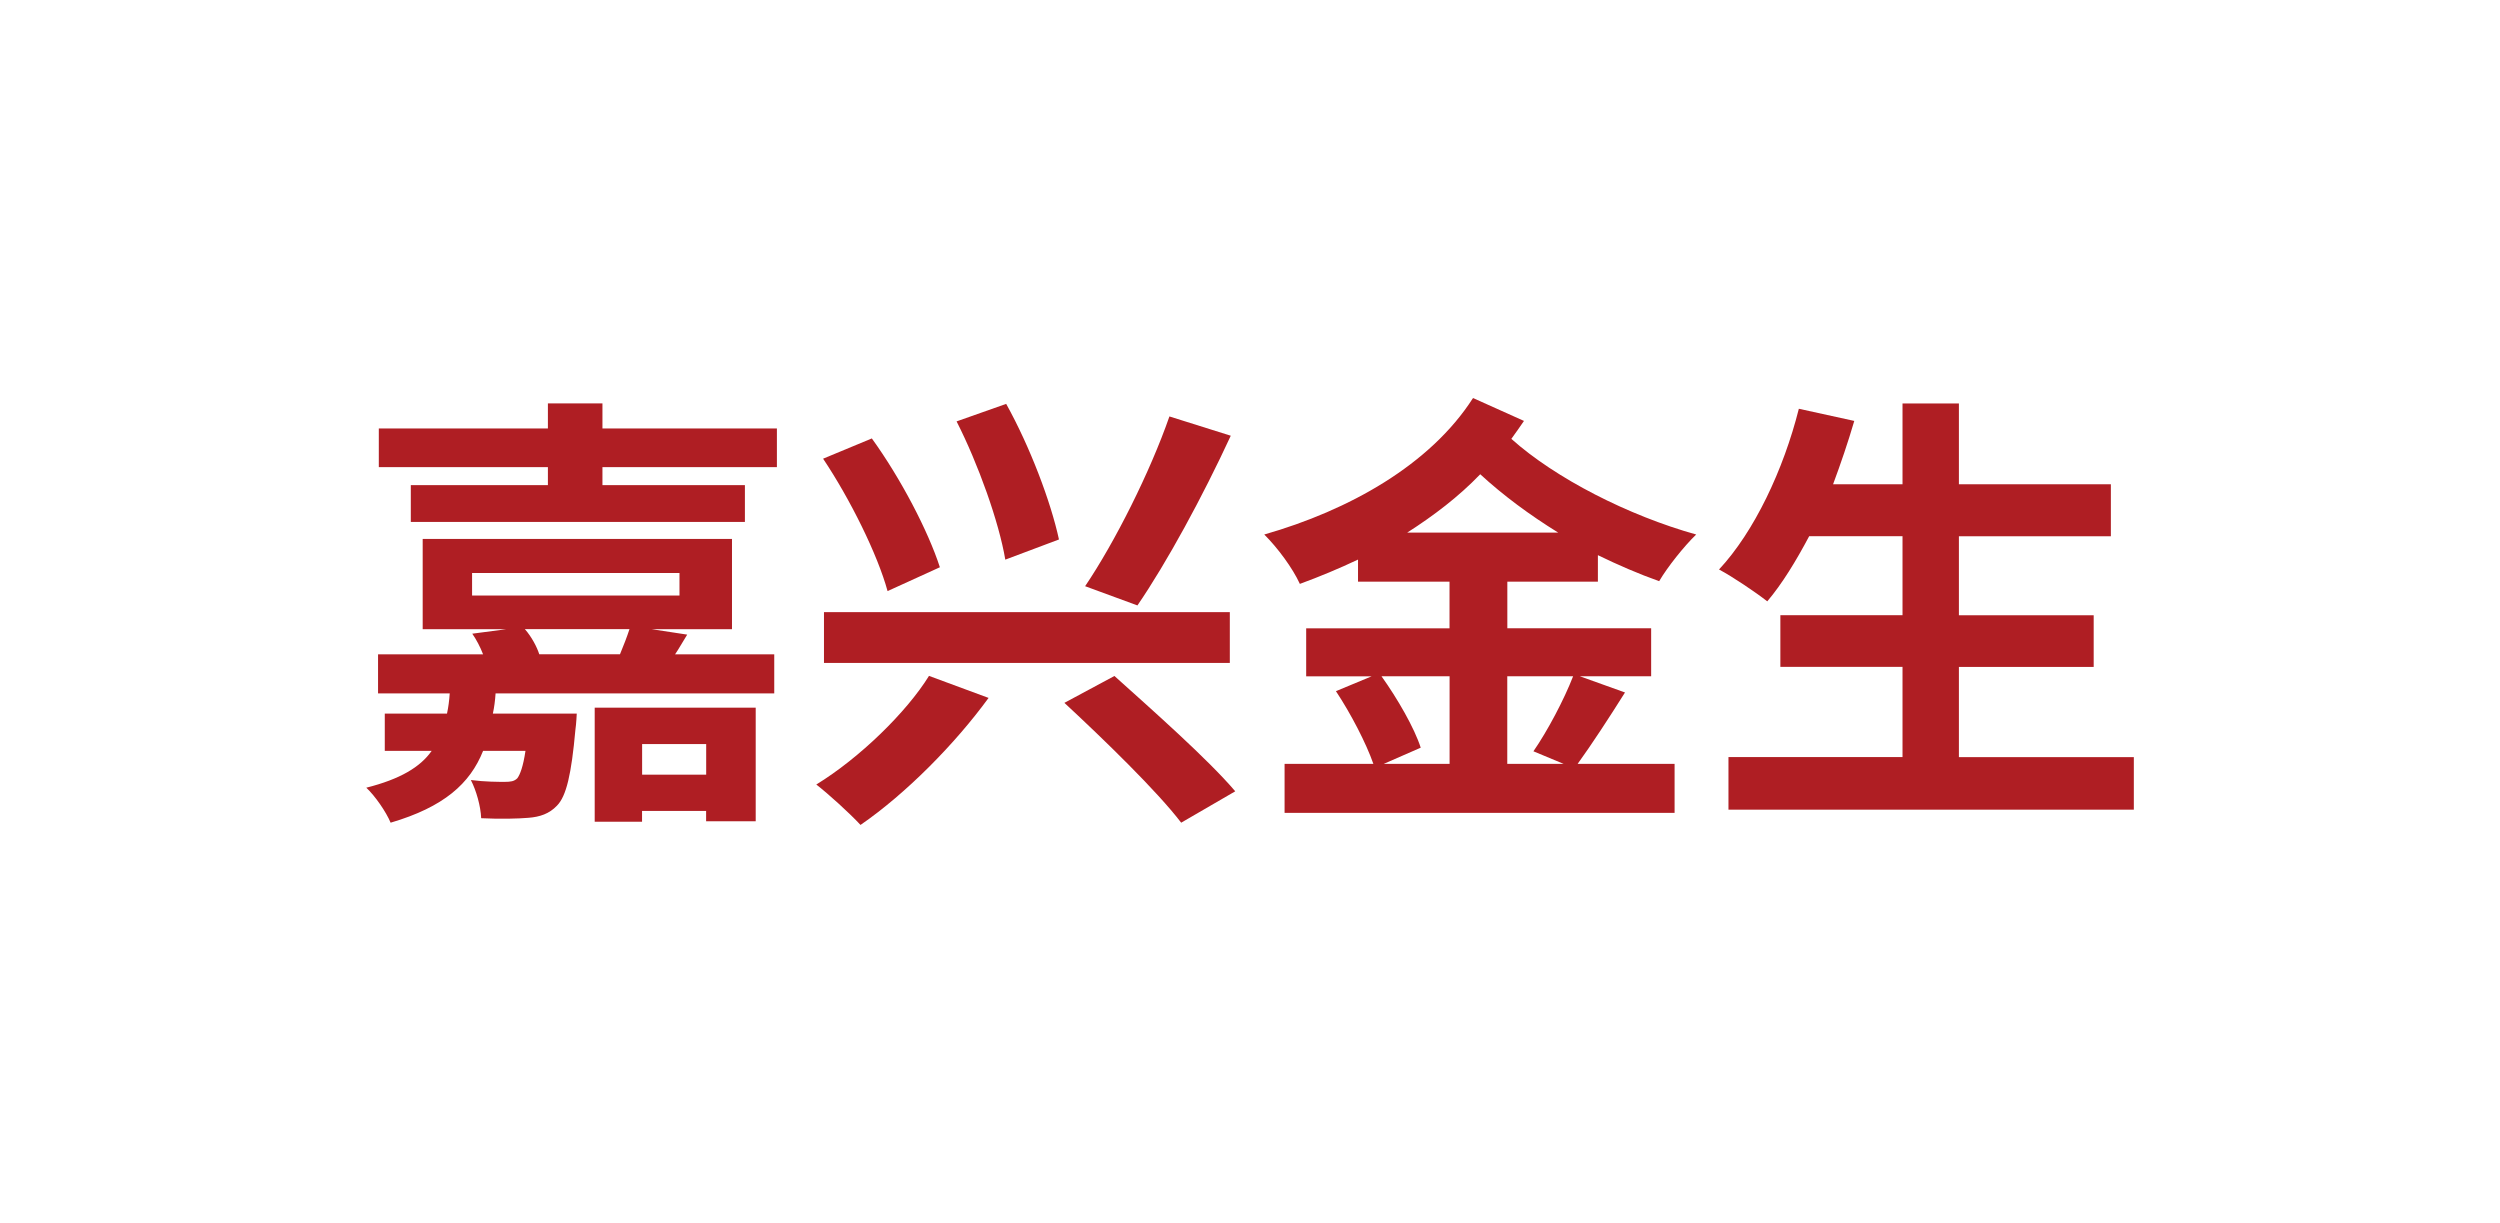
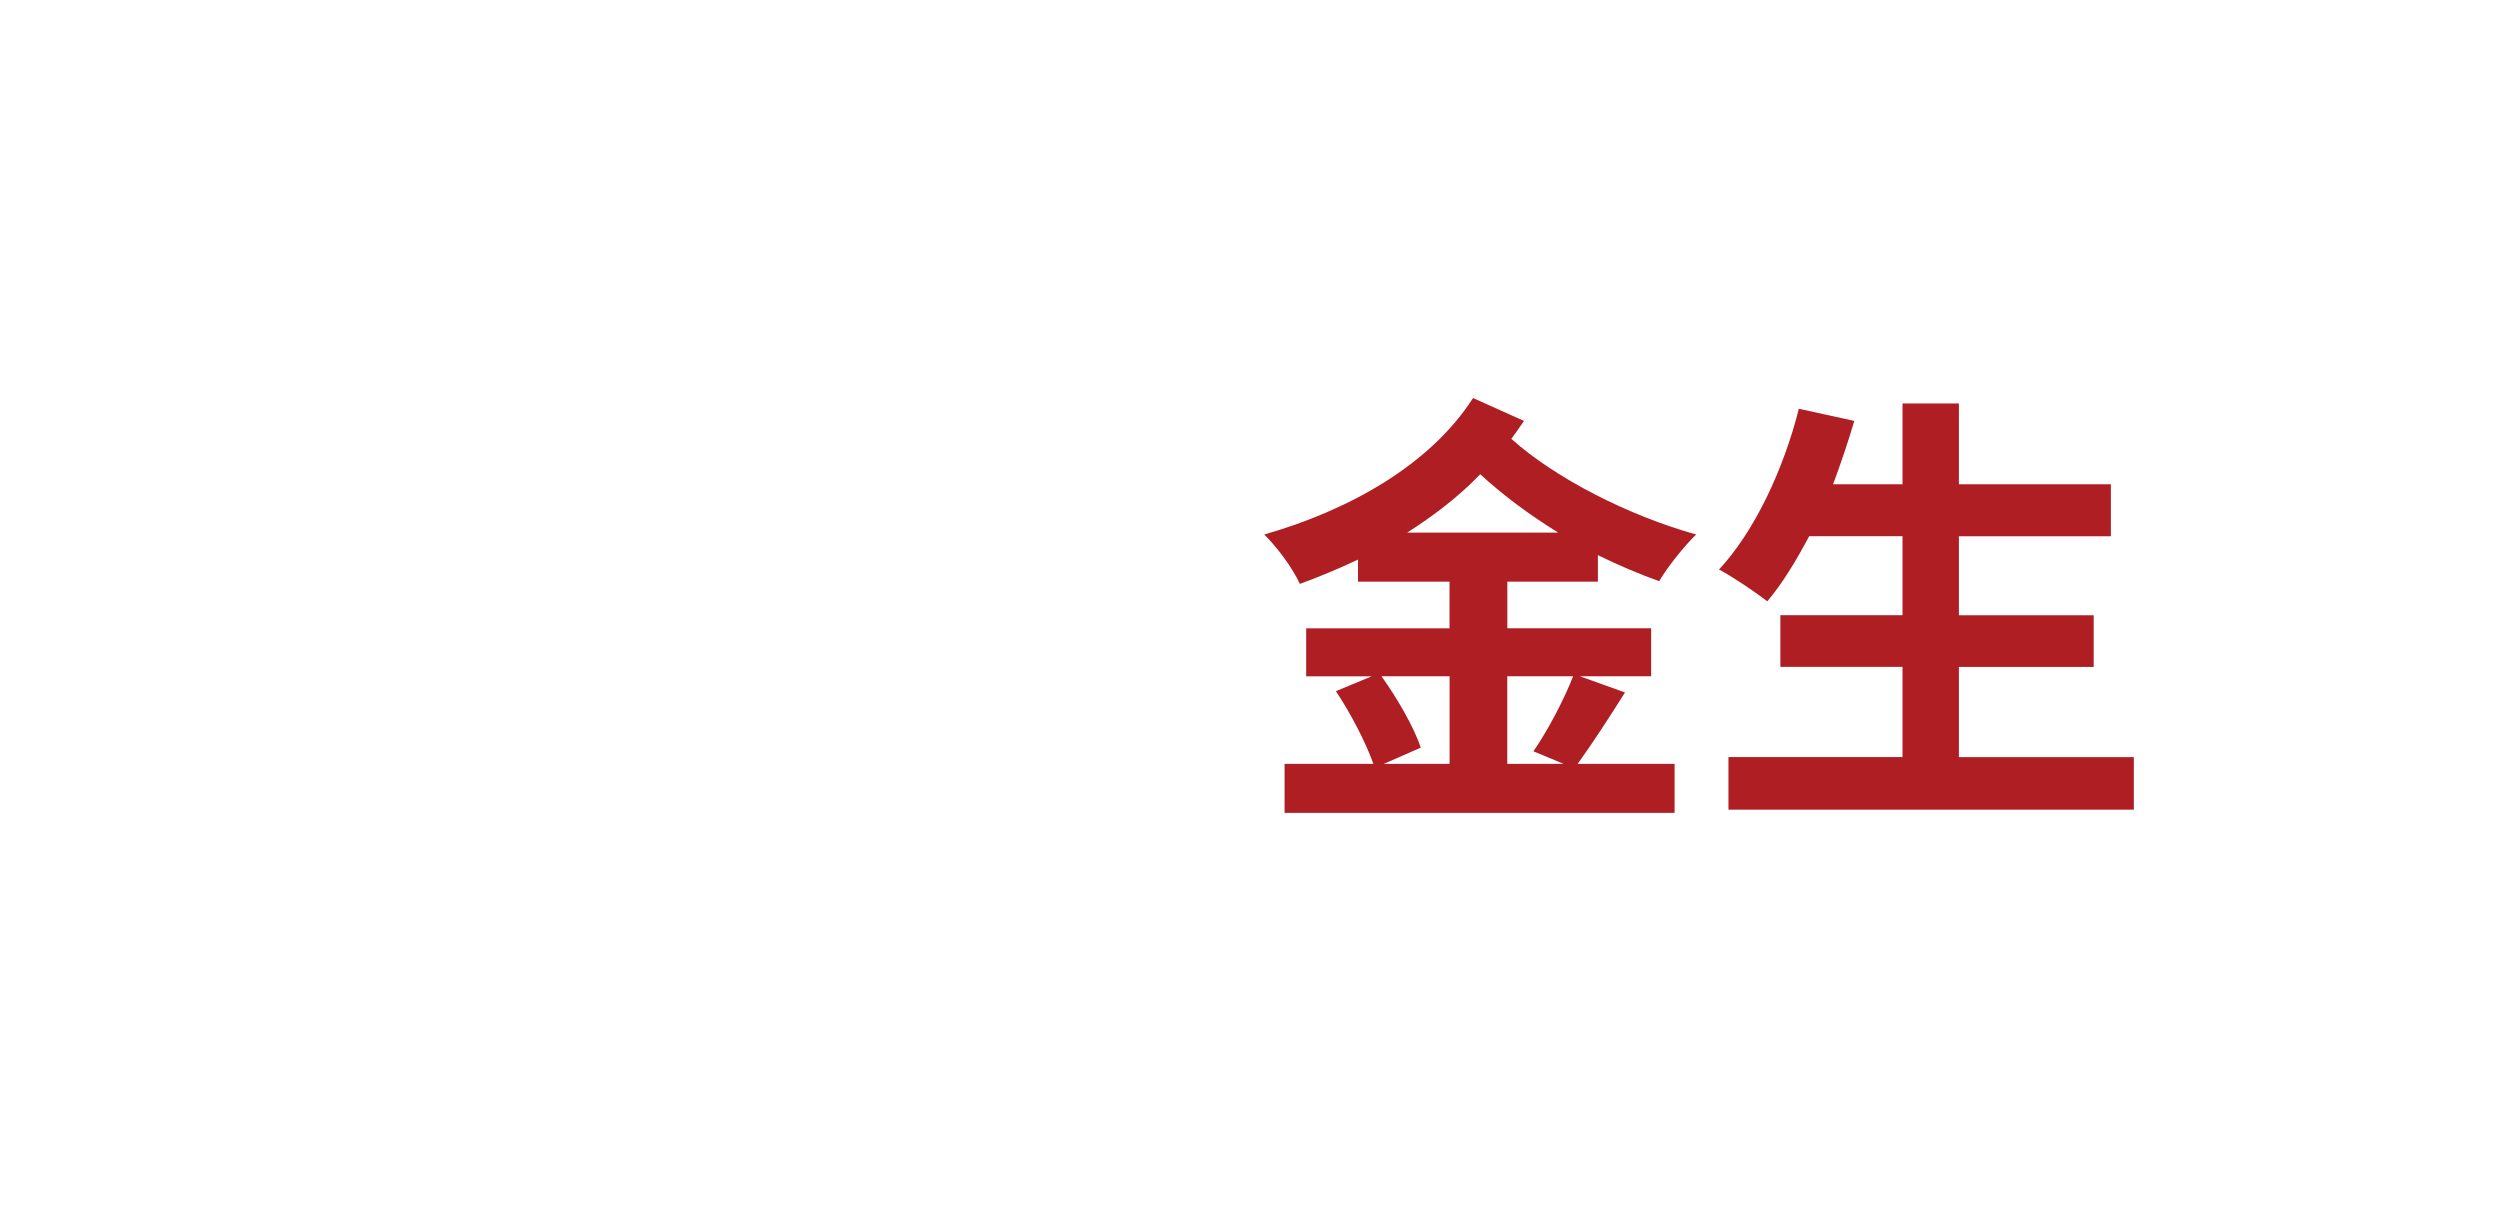
<svg xmlns="http://www.w3.org/2000/svg" id="_图层_1" data-name="图层 1" viewBox="0 0 368 180">
  <defs>
    <style>
      .cls-1 {
        fill: #af1e23;
      }
    </style>
  </defs>
-   <path class="cls-1" d="m101.16,93.41c-.67,1.06-1.2,2.05-1.79,2.91h14.6v5.75h-41.02c-.07,1.06-.2,2.05-.4,2.97h12.35s-.07,1.52-.2,2.39c-.59,6.54-1.33,9.77-2.72,11.17-1.13,1.19-2.52,1.65-4.18,1.78-1.53.13-4.12.2-6.97.06-.07-1.78-.73-4.1-1.52-5.62,2.06.27,4.11.27,4.98.27s1.4-.07,1.86-.53c.4-.53.86-1.72,1.2-4.03h-6.24c-1.92,4.82-5.77,8.26-13.61,10.57-.66-1.58-2.25-3.9-3.58-5.15,4.98-1.26,7.96-3.04,9.62-5.42h-6.9v-5.49h9.16c.2-.92.33-1.91.4-2.97h-10.55v-5.75h15.46c-.4-1.06-.99-2.18-1.59-3.04l4.98-.66h-12.28v-13.29h45.53v13.29h-11.81l5.24.8Zm13.2-30.34v5.69h-25.68v2.65h20.97v5.42h-49.18v-5.42h20.18v-2.65h-24.89v-5.69h24.89v-3.69h8.03v3.69h25.68Zm-44.87,24.59h30.53v-3.31h-30.53v3.31Zm7.77,4.95c1,1.13,1.79,2.65,2.12,3.7h11.88c.53-1.26,1.06-2.65,1.4-3.7h-15.4Zm10.29,11.56h23.69v16.72h-7.3v-1.52h-9.43v1.59h-6.97v-16.79Zm6.97,5.36v4.5h9.43v-4.5h-9.43Z" />
-   <path class="cls-1" d="m145.52,102.73c-4.91,6.74-12.14,14.08-18.85,18.7-1.66-1.78-4.65-4.49-6.51-5.95,6.37-3.9,13.28-10.64,16.59-15.99l8.76,3.24Zm-17.19-38.2c4.25,5.88,8.29,13.61,10.02,18.97l-7.7,3.51c-1.46-5.36-5.51-13.55-9.49-19.49l7.17-2.98Zm52.7,25.58v7.47h-59.74v-7.47h59.74Zm-32.92-30.66c3.52,6.34,6.57,14.41,7.77,19.96l-7.9,2.97c-.93-5.54-3.98-14.08-7.17-20.35l7.3-2.58Zm15.93,40.05c5.58,5.02,13.74,12.22,17.79,16.98l-7.96,4.62c-3.52-4.62-11.35-12.22-17.19-17.64l7.37-3.96Zm17.13-35.36c-4.12,8.92-9.43,18.7-13.74,24.98l-7.7-2.83c4.38-6.48,9.56-16.79,12.41-24.99l9.03,2.84Z" />
  <path class="cls-1" d="m221.88,85.61v6.87h21.17v7.07h-10.49l6.64,2.38c-2.32,3.7-4.91,7.66-6.97,10.51h14.27v7.21h-57.41v-7.21h13.07c-1.06-3.04-3.32-7.4-5.51-10.7l5.24-2.18h-9.62v-7.07h21.1v-6.87h-13.47v-3.25c-2.79,1.32-5.64,2.51-8.56,3.58-1.06-2.32-3.25-5.29-5.24-7.27,12.48-3.57,24.43-10.25,30.73-20.09l7.5,3.37c-.59.86-1.19,1.72-1.86,2.64,6.5,5.82,17.25,11.3,27.21,14.08-1.79,1.72-4.25,4.82-5.45,6.87-2.99-1.06-6.04-2.38-9.02-3.83v3.9h-13.34Zm-18.52,13.94c2.32,3.24,4.84,7.6,5.77,10.51l-5.44,2.38h9.69v-12.89h-10.02Zm26.01-21.15c-4.18-2.58-8.1-5.48-11.48-8.59-3.18,3.31-6.83,6.08-10.75,8.59h22.23Zm-7.5,21.15v12.89h8.29l-4.44-1.85c2.06-2.97,4.51-7.6,5.84-11.04h-9.69Z" />
  <path class="cls-1" d="m314.1,111.44v7.74h-59.67v-7.74h25.62v-13.28h-17.98v-7.6h17.98v-11.63h-13.74c-1.93,3.64-3.98,7.01-6.17,9.59-1.59-1.26-5.11-3.64-7.1-4.69,5.18-5.55,9.49-14.67,11.75-23.66l8.16,1.79c-.93,3.17-1.99,6.28-3.12,9.32h10.22v-11.89h8.3v11.89h22.37v7.66h-22.37v11.63h19.84v7.6h-19.84v13.28h25.75Z" />
</svg>